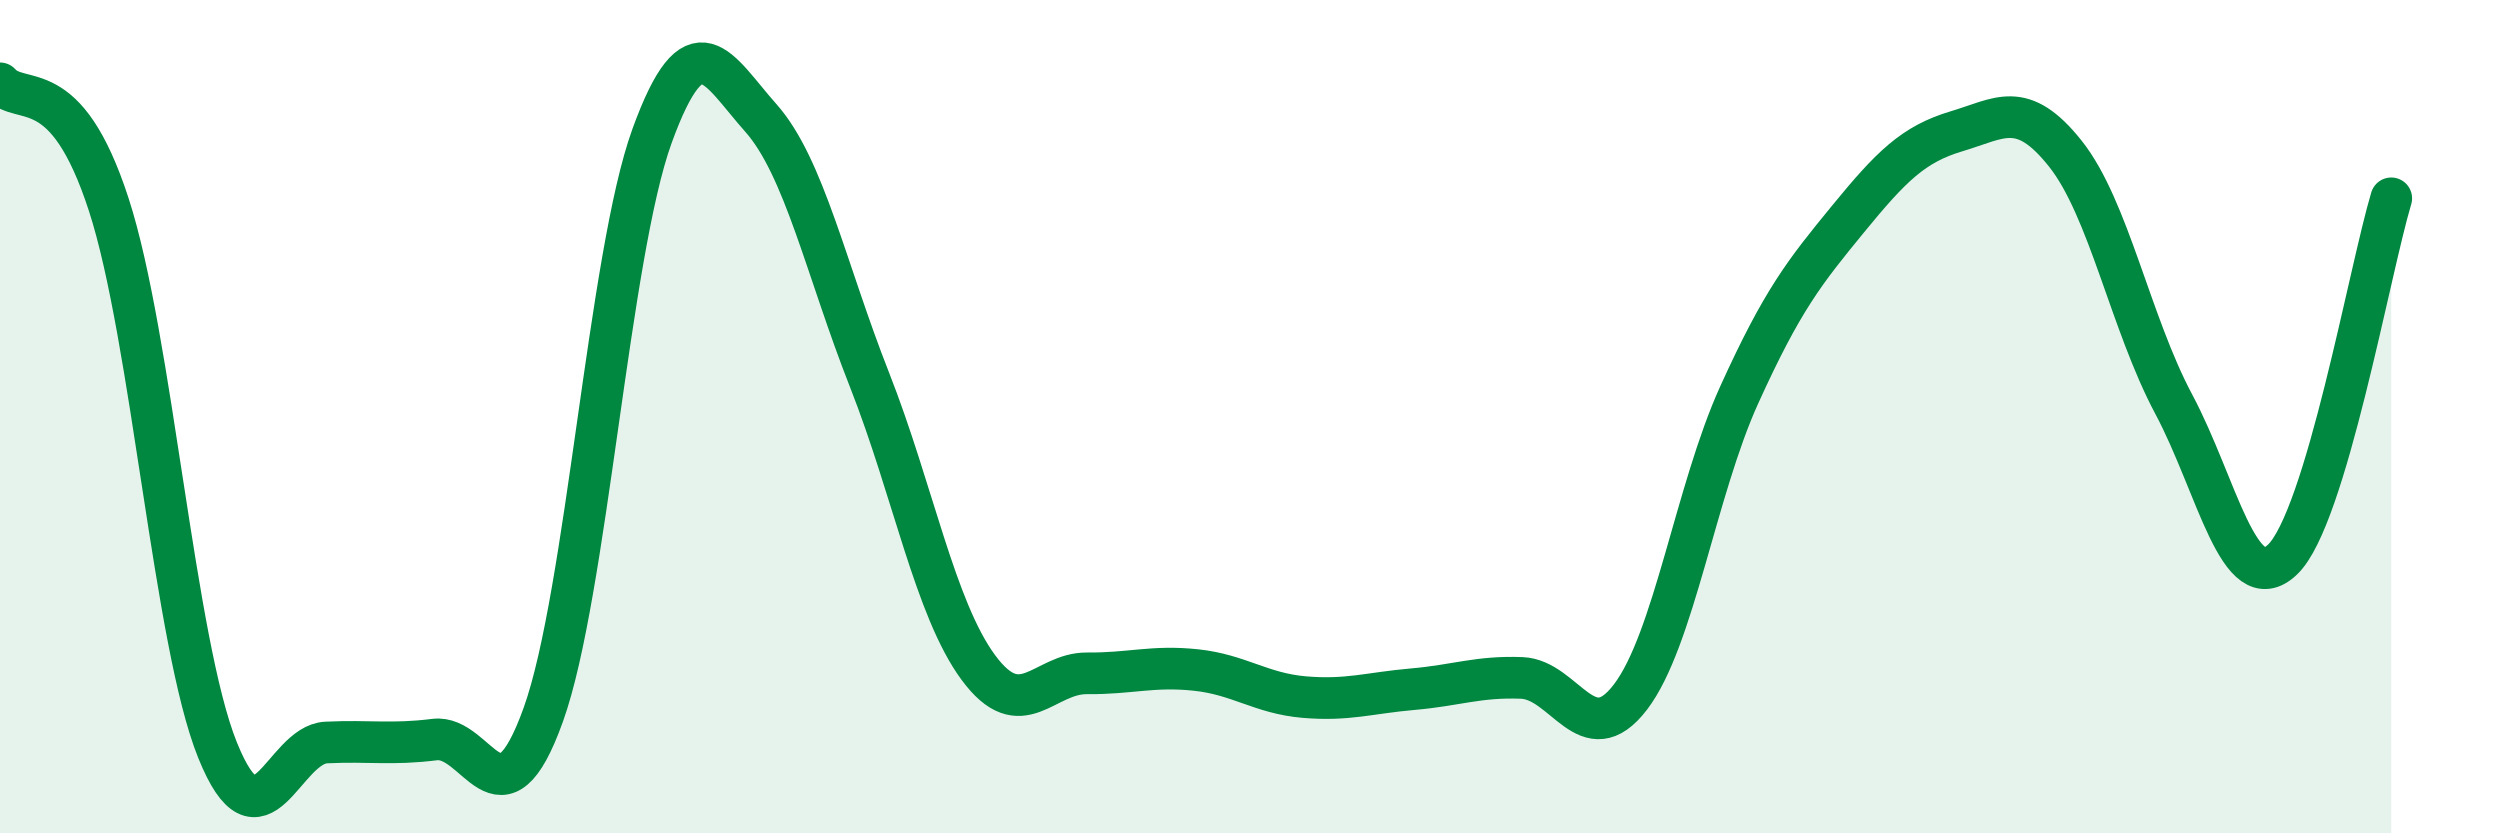
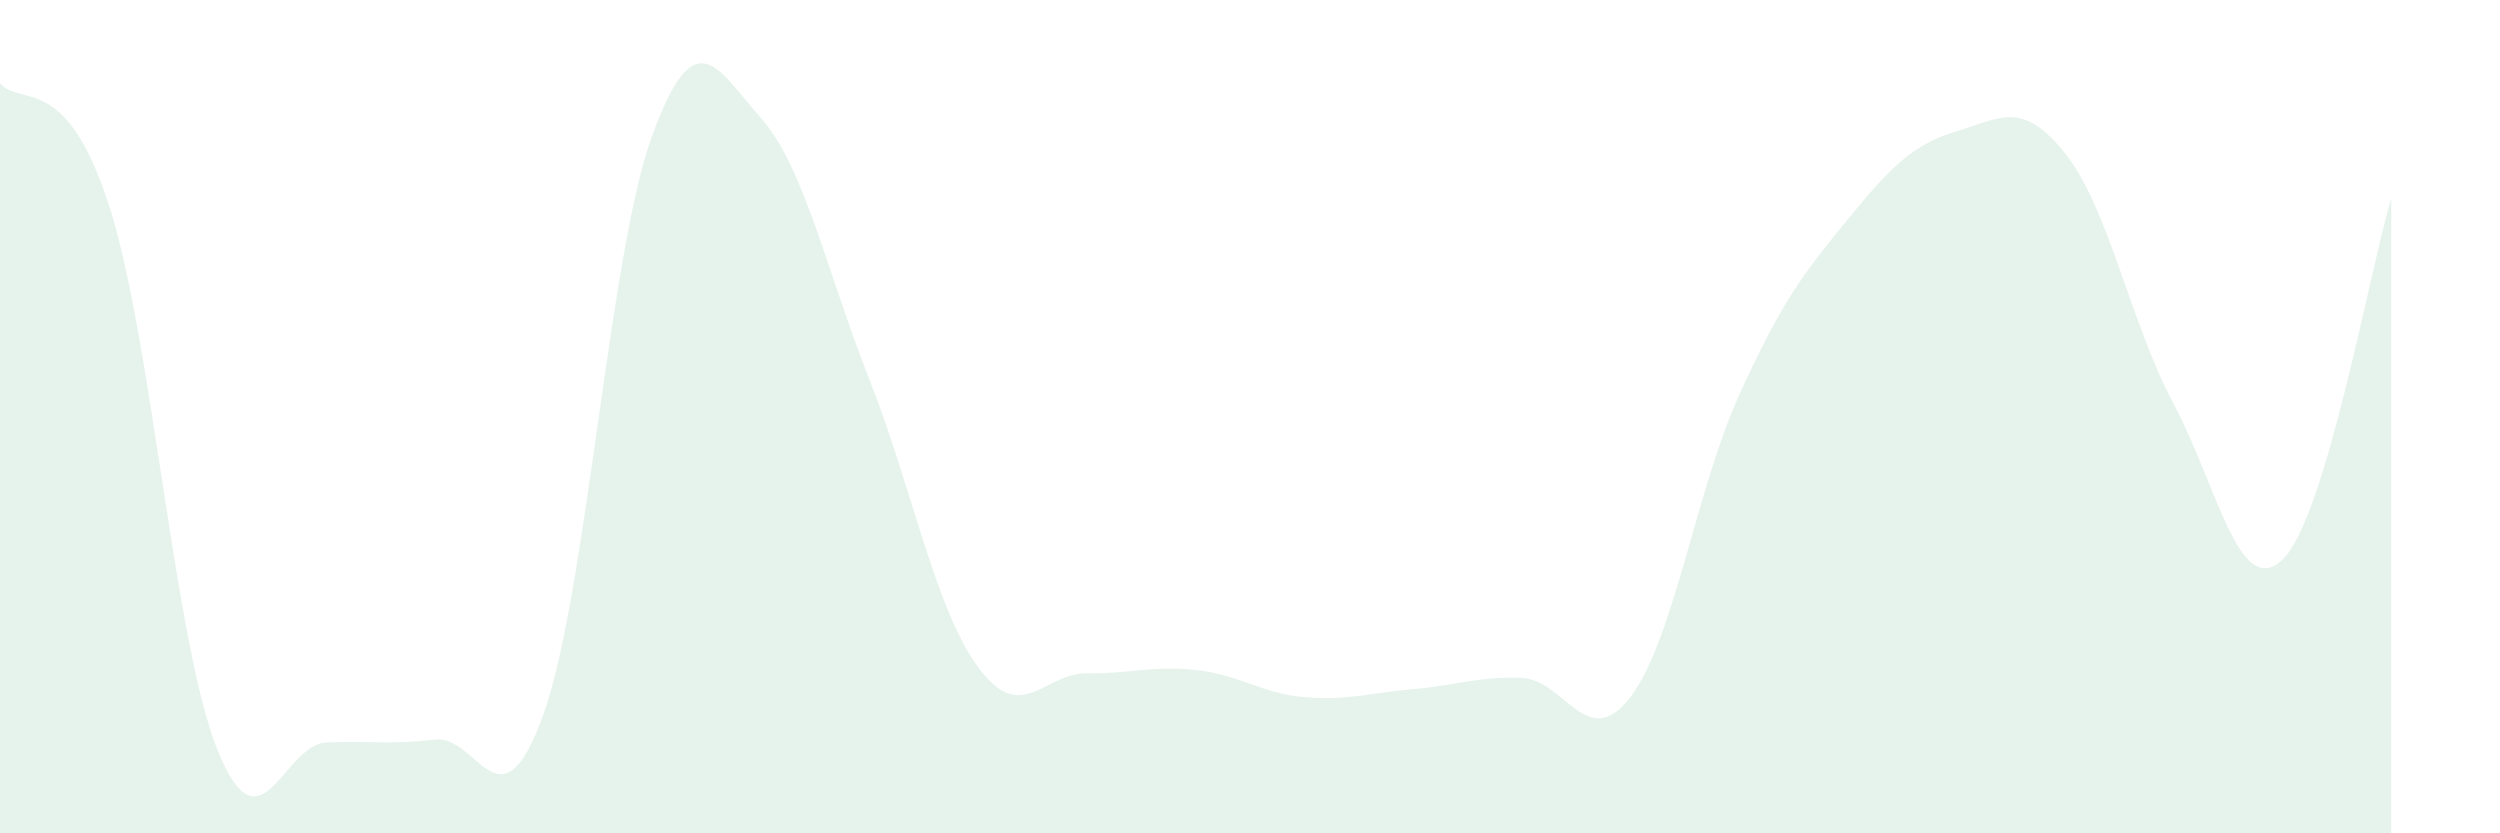
<svg xmlns="http://www.w3.org/2000/svg" width="60" height="20" viewBox="0 0 60 20">
  <path d="M 0,2 C 0.52,2.58 1.57,1.71 2.61,4.91 C 3.65,8.11 4.18,15.42 5.22,18 C 6.26,20.58 6.79,17.87 7.83,17.82 C 8.87,17.77 9.39,17.88 10.43,17.75 C 11.47,17.62 12,20.05 13.04,17.15 C 14.08,14.25 14.61,6.12 15.65,3.26 C 16.69,0.4 17.22,1.66 18.26,2.83 C 19.3,4 19.83,6.48 20.87,9.12 C 21.91,11.76 22.44,14.61 23.48,16.02 C 24.52,17.43 25.05,16.15 26.09,16.16 C 27.13,16.17 27.66,15.97 28.7,16.08 C 29.74,16.19 30.26,16.64 31.3,16.73 C 32.34,16.82 32.87,16.63 33.91,16.54 C 34.95,16.45 35.48,16.23 36.52,16.27 C 37.56,16.31 38.09,18.09 39.13,16.73 C 40.17,15.37 40.7,11.77 41.74,9.48 C 42.78,7.19 43.31,6.53 44.35,5.26 C 45.39,3.99 45.92,3.46 46.96,3.15 C 48,2.84 48.53,2.38 49.57,3.69 C 50.61,5 51.13,7.75 52.17,9.7 C 53.21,11.65 53.74,14.42 54.78,13.43 C 55.82,12.44 56.87,6.49 57.39,4.76L57.39 20L0 20Z" fill="#008740" opacity="0.1" stroke-linecap="round" stroke-linejoin="round" />
-   <path d="M 0,2 C 0.52,2.58 1.57,1.71 2.61,4.91 C 3.65,8.11 4.18,15.42 5.22,18 C 6.26,20.58 6.79,17.87 7.83,17.82 C 8.87,17.77 9.39,17.88 10.43,17.75 C 11.47,17.62 12,20.05 13.04,17.15 C 14.08,14.25 14.61,6.12 15.65,3.26 C 16.69,0.4 17.22,1.66 18.26,2.83 C 19.3,4 19.83,6.48 20.87,9.12 C 21.91,11.76 22.44,14.61 23.48,16.02 C 24.52,17.43 25.05,16.15 26.09,16.16 C 27.13,16.17 27.66,15.97 28.7,16.08 C 29.74,16.19 30.26,16.64 31.3,16.73 C 32.34,16.82 32.87,16.63 33.91,16.54 C 34.95,16.45 35.48,16.23 36.52,16.27 C 37.56,16.31 38.09,18.09 39.13,16.73 C 40.17,15.37 40.7,11.77 41.74,9.48 C 42.78,7.19 43.31,6.53 44.35,5.26 C 45.39,3.99 45.92,3.46 46.96,3.15 C 48,2.84 48.53,2.38 49.57,3.69 C 50.61,5 51.13,7.75 52.17,9.7 C 53.21,11.65 53.74,14.42 54.78,13.43 C 55.82,12.44 56.87,6.49 57.39,4.76" stroke="#008740" stroke-width="1" fill="none" stroke-linecap="round" stroke-linejoin="round" />
</svg>